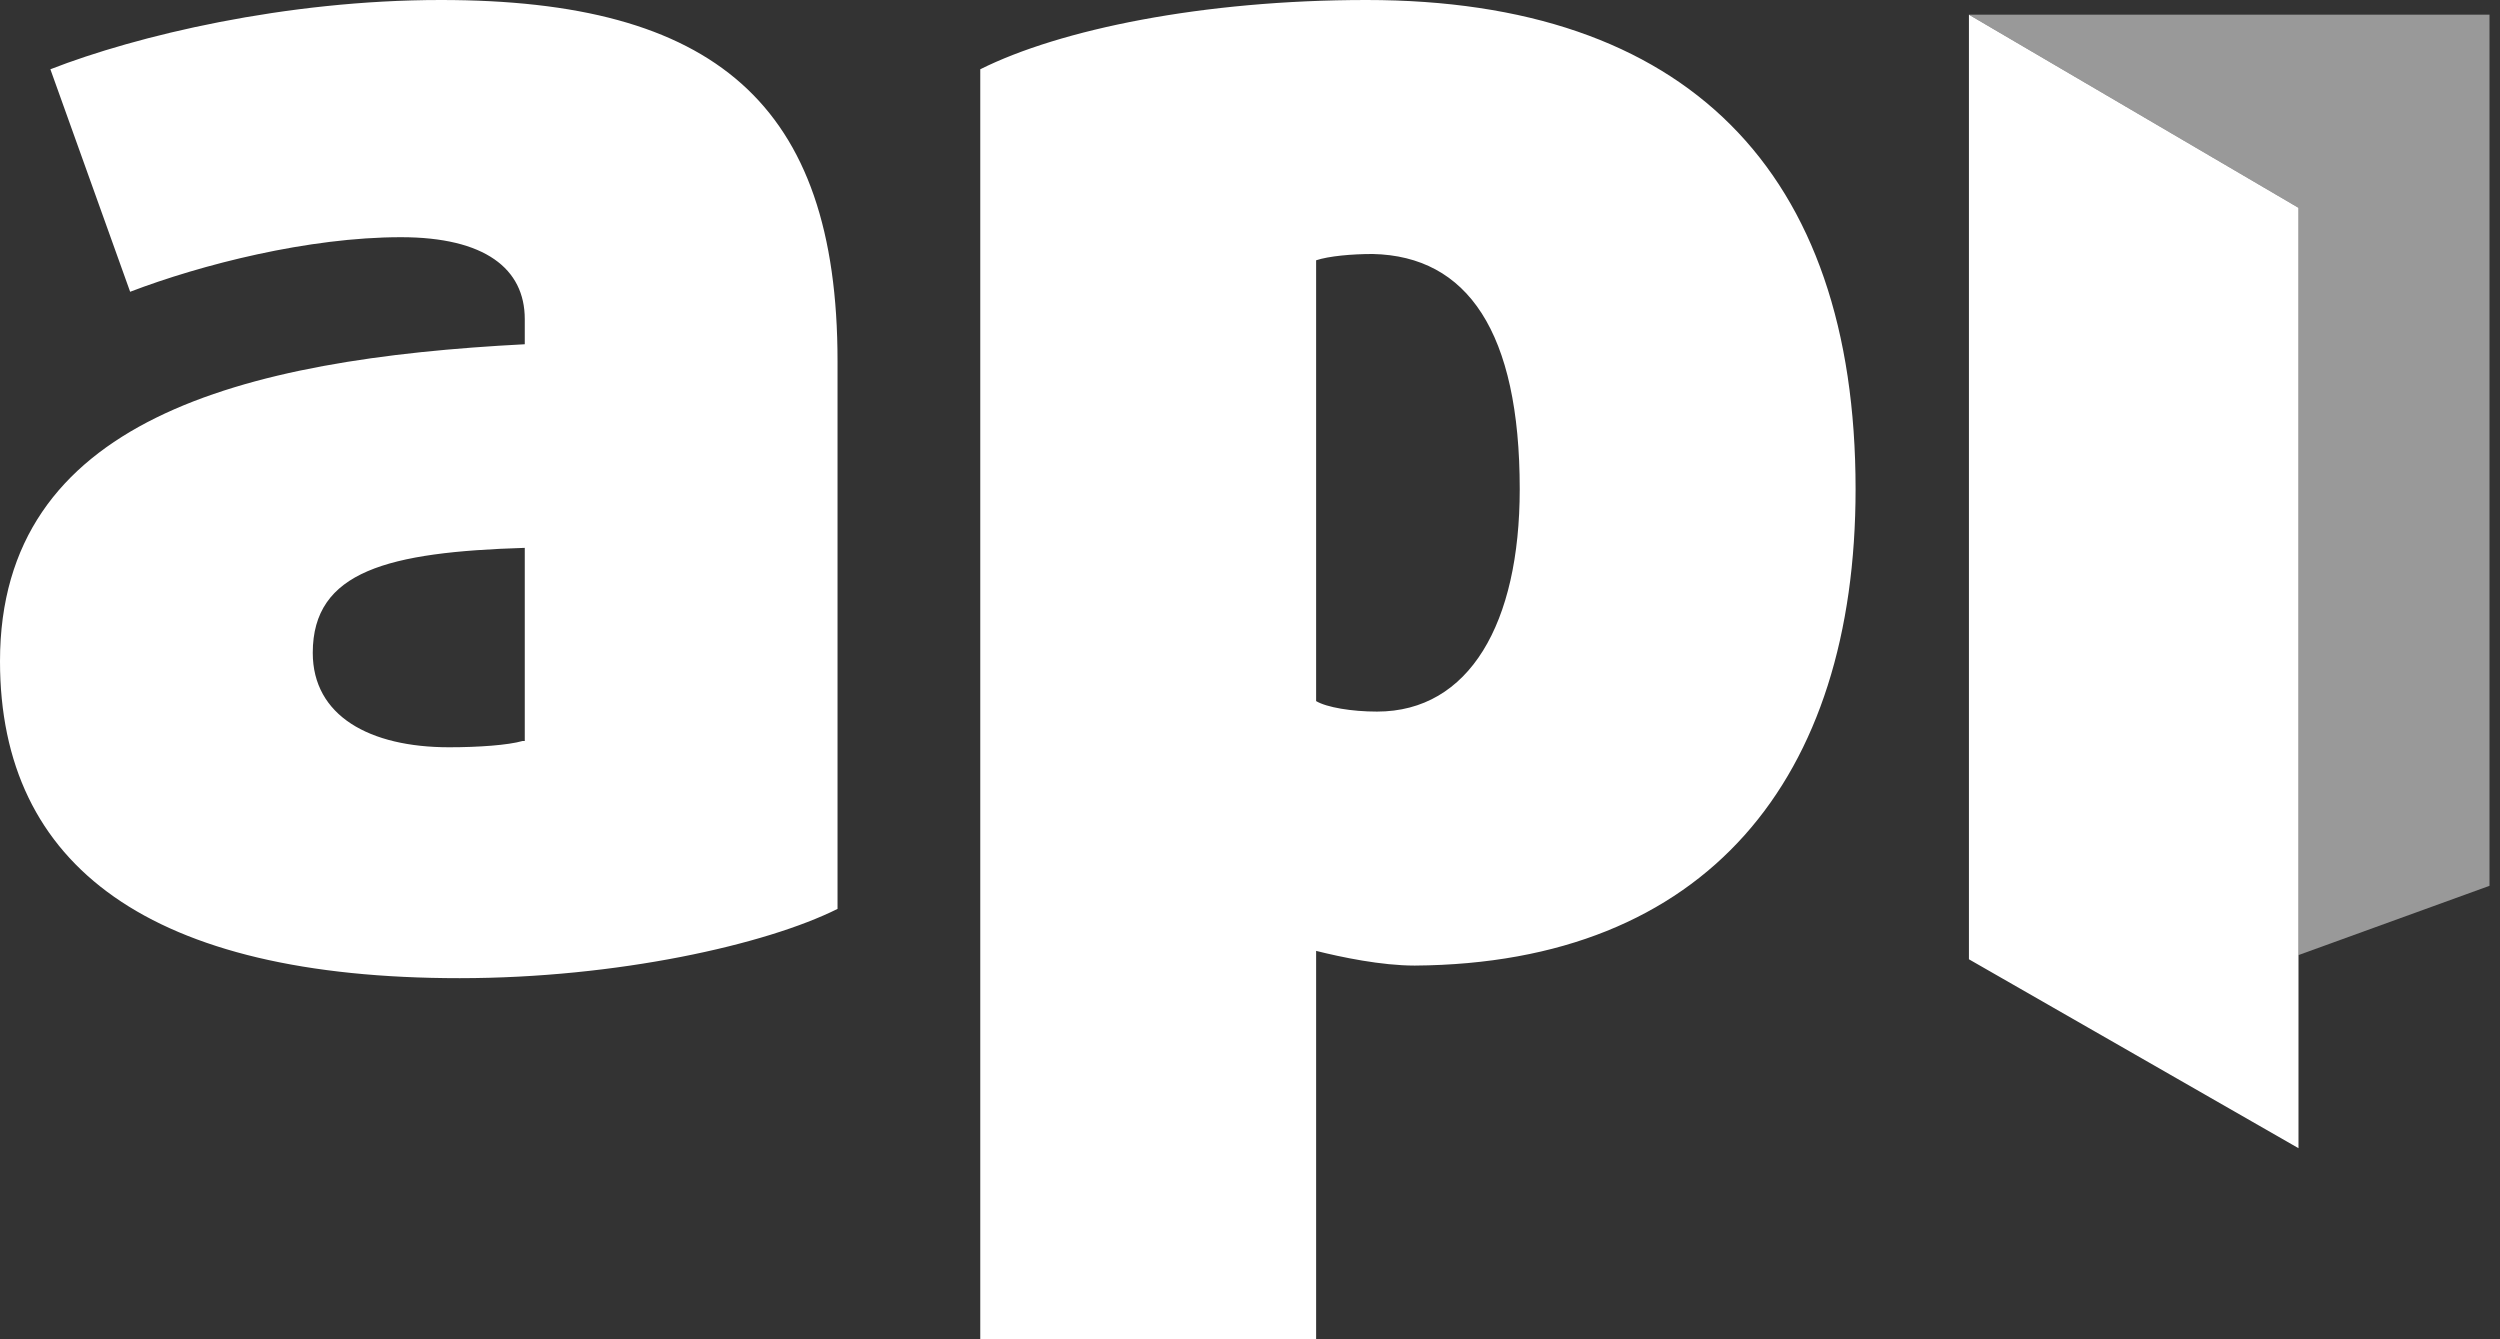
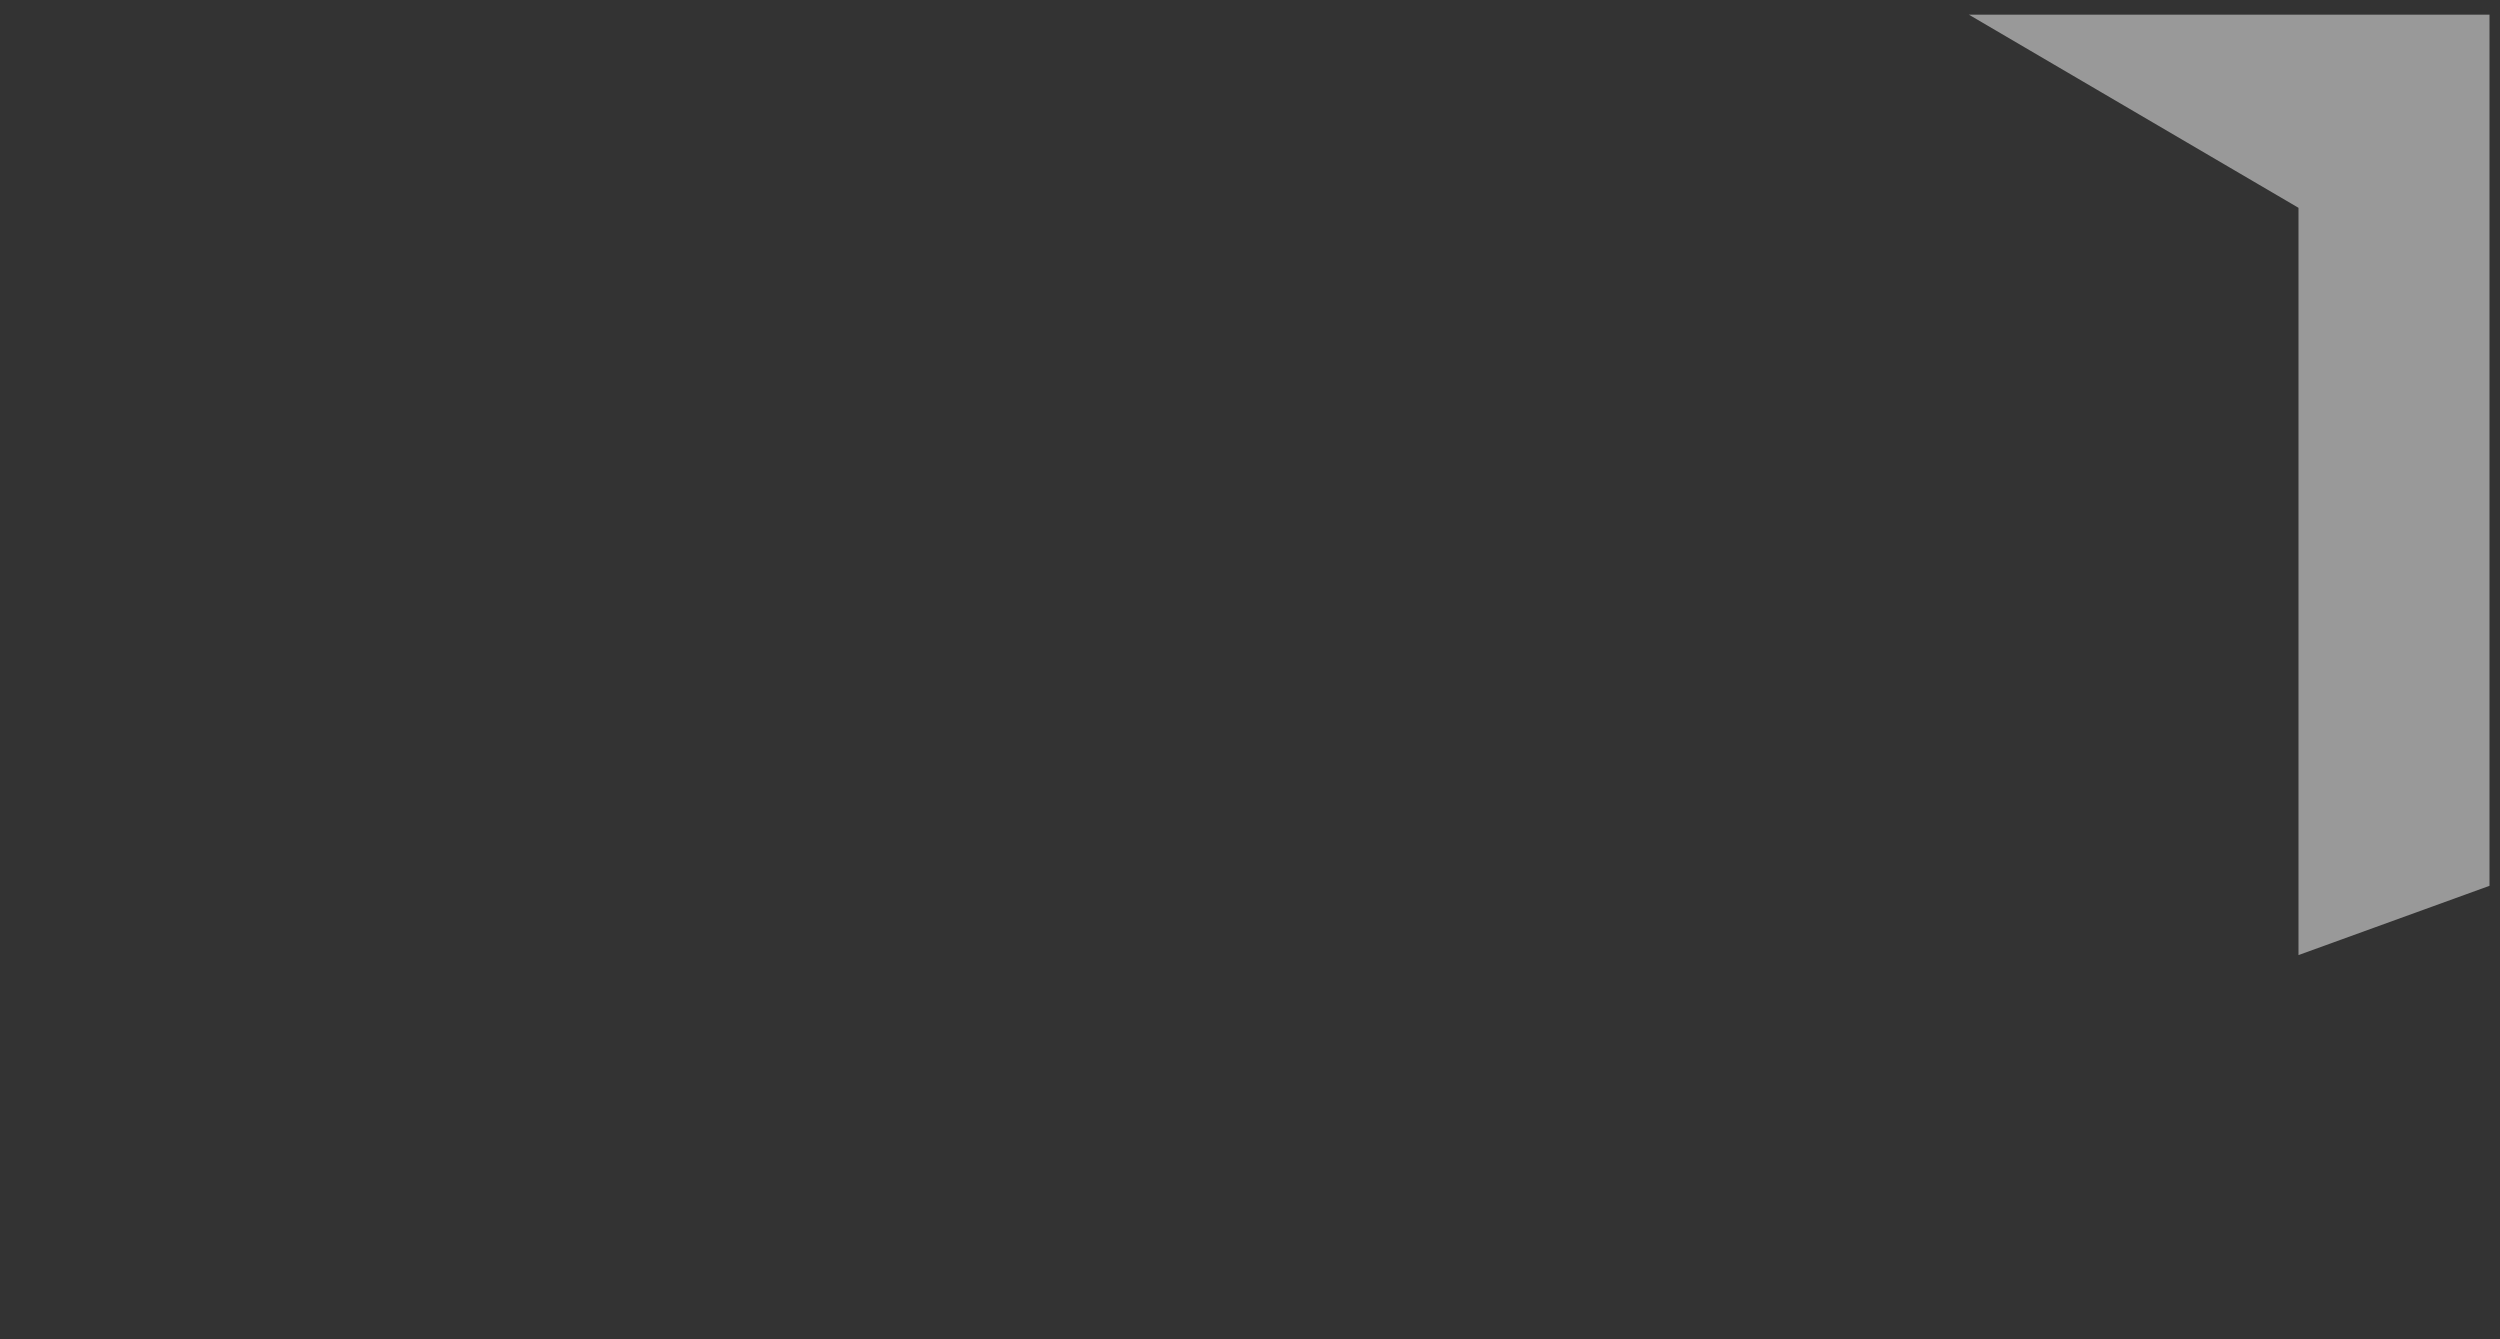
<svg xmlns="http://www.w3.org/2000/svg" version="1.1" id="Layer_1" x="0px" y="0px" viewBox="0 0 119.1 63.8" style="enable-background:new 0 0 119.1 63.8;" xml:space="preserve">
  <rect x="0" y="0" width="119.1" height="63.8" fill="#333333" stroke="none" />
  <style type="text/css">
	.st0{fill-rule:evenodd;clip-rule:evenodd;fill:#FFFFFF;}
	.st1{opacity:0.5;fill-rule:evenodd;clip-rule:evenodd;fill:#FFFFFF;enable-background:new    ;}
</style>
-   <path class="st0" d="M109.5,54.7V9.9L93.8,0.7v45L109.5,54.7L109.5,54.7z M88.4,23.3C88.4,8.1,80.3,0,65.1,0  c-7.8,0-14.6,1.4-18.4,3.3v60.5h16V45.3c1.2,0.3,3.1,0.7,4.7,0.7C81.3,45.9,88.4,37.1,88.4,23.3L88.4,23.3L88.4,23.3z M72.4,23.3  c0,6.4-2.4,10.6-6.8,10.6c-1.2,0-2.4-0.2-2.9-0.5v-21c0.6-0.2,1.7-0.3,2.7-0.3C69.9,12.2,72.4,15.8,72.4,23.3L72.4,23.3z M39.9,43.3  V17.2C39.9,4.9,34,0,21,0C13.6,0,6.5,1.7,2.4,3.3l3.8,10.6c3.4-1.3,8.5-2.6,12.9-2.6c4,0,5.9,1.5,5.9,3.9v1.2C11.5,17.1,0,20,0,31.5  c0,9.8,7.2,15.1,21.9,15.1C29.4,46.6,36.5,45,39.9,43.3L39.9,43.3L39.9,43.3z M24.9,35.3c-0.7,0.2-2.1,0.3-3.5,0.3  c-3.8,0-6.5-1.5-6.5-4.5c0-3.9,3.6-4.8,10.1-5v9.2H24.9z" />
  <polygon class="st1" points="93.8,0.7 118.6,0.7 118.6,42.2 109.5,45.5 109.5,9.9 " />
</svg>